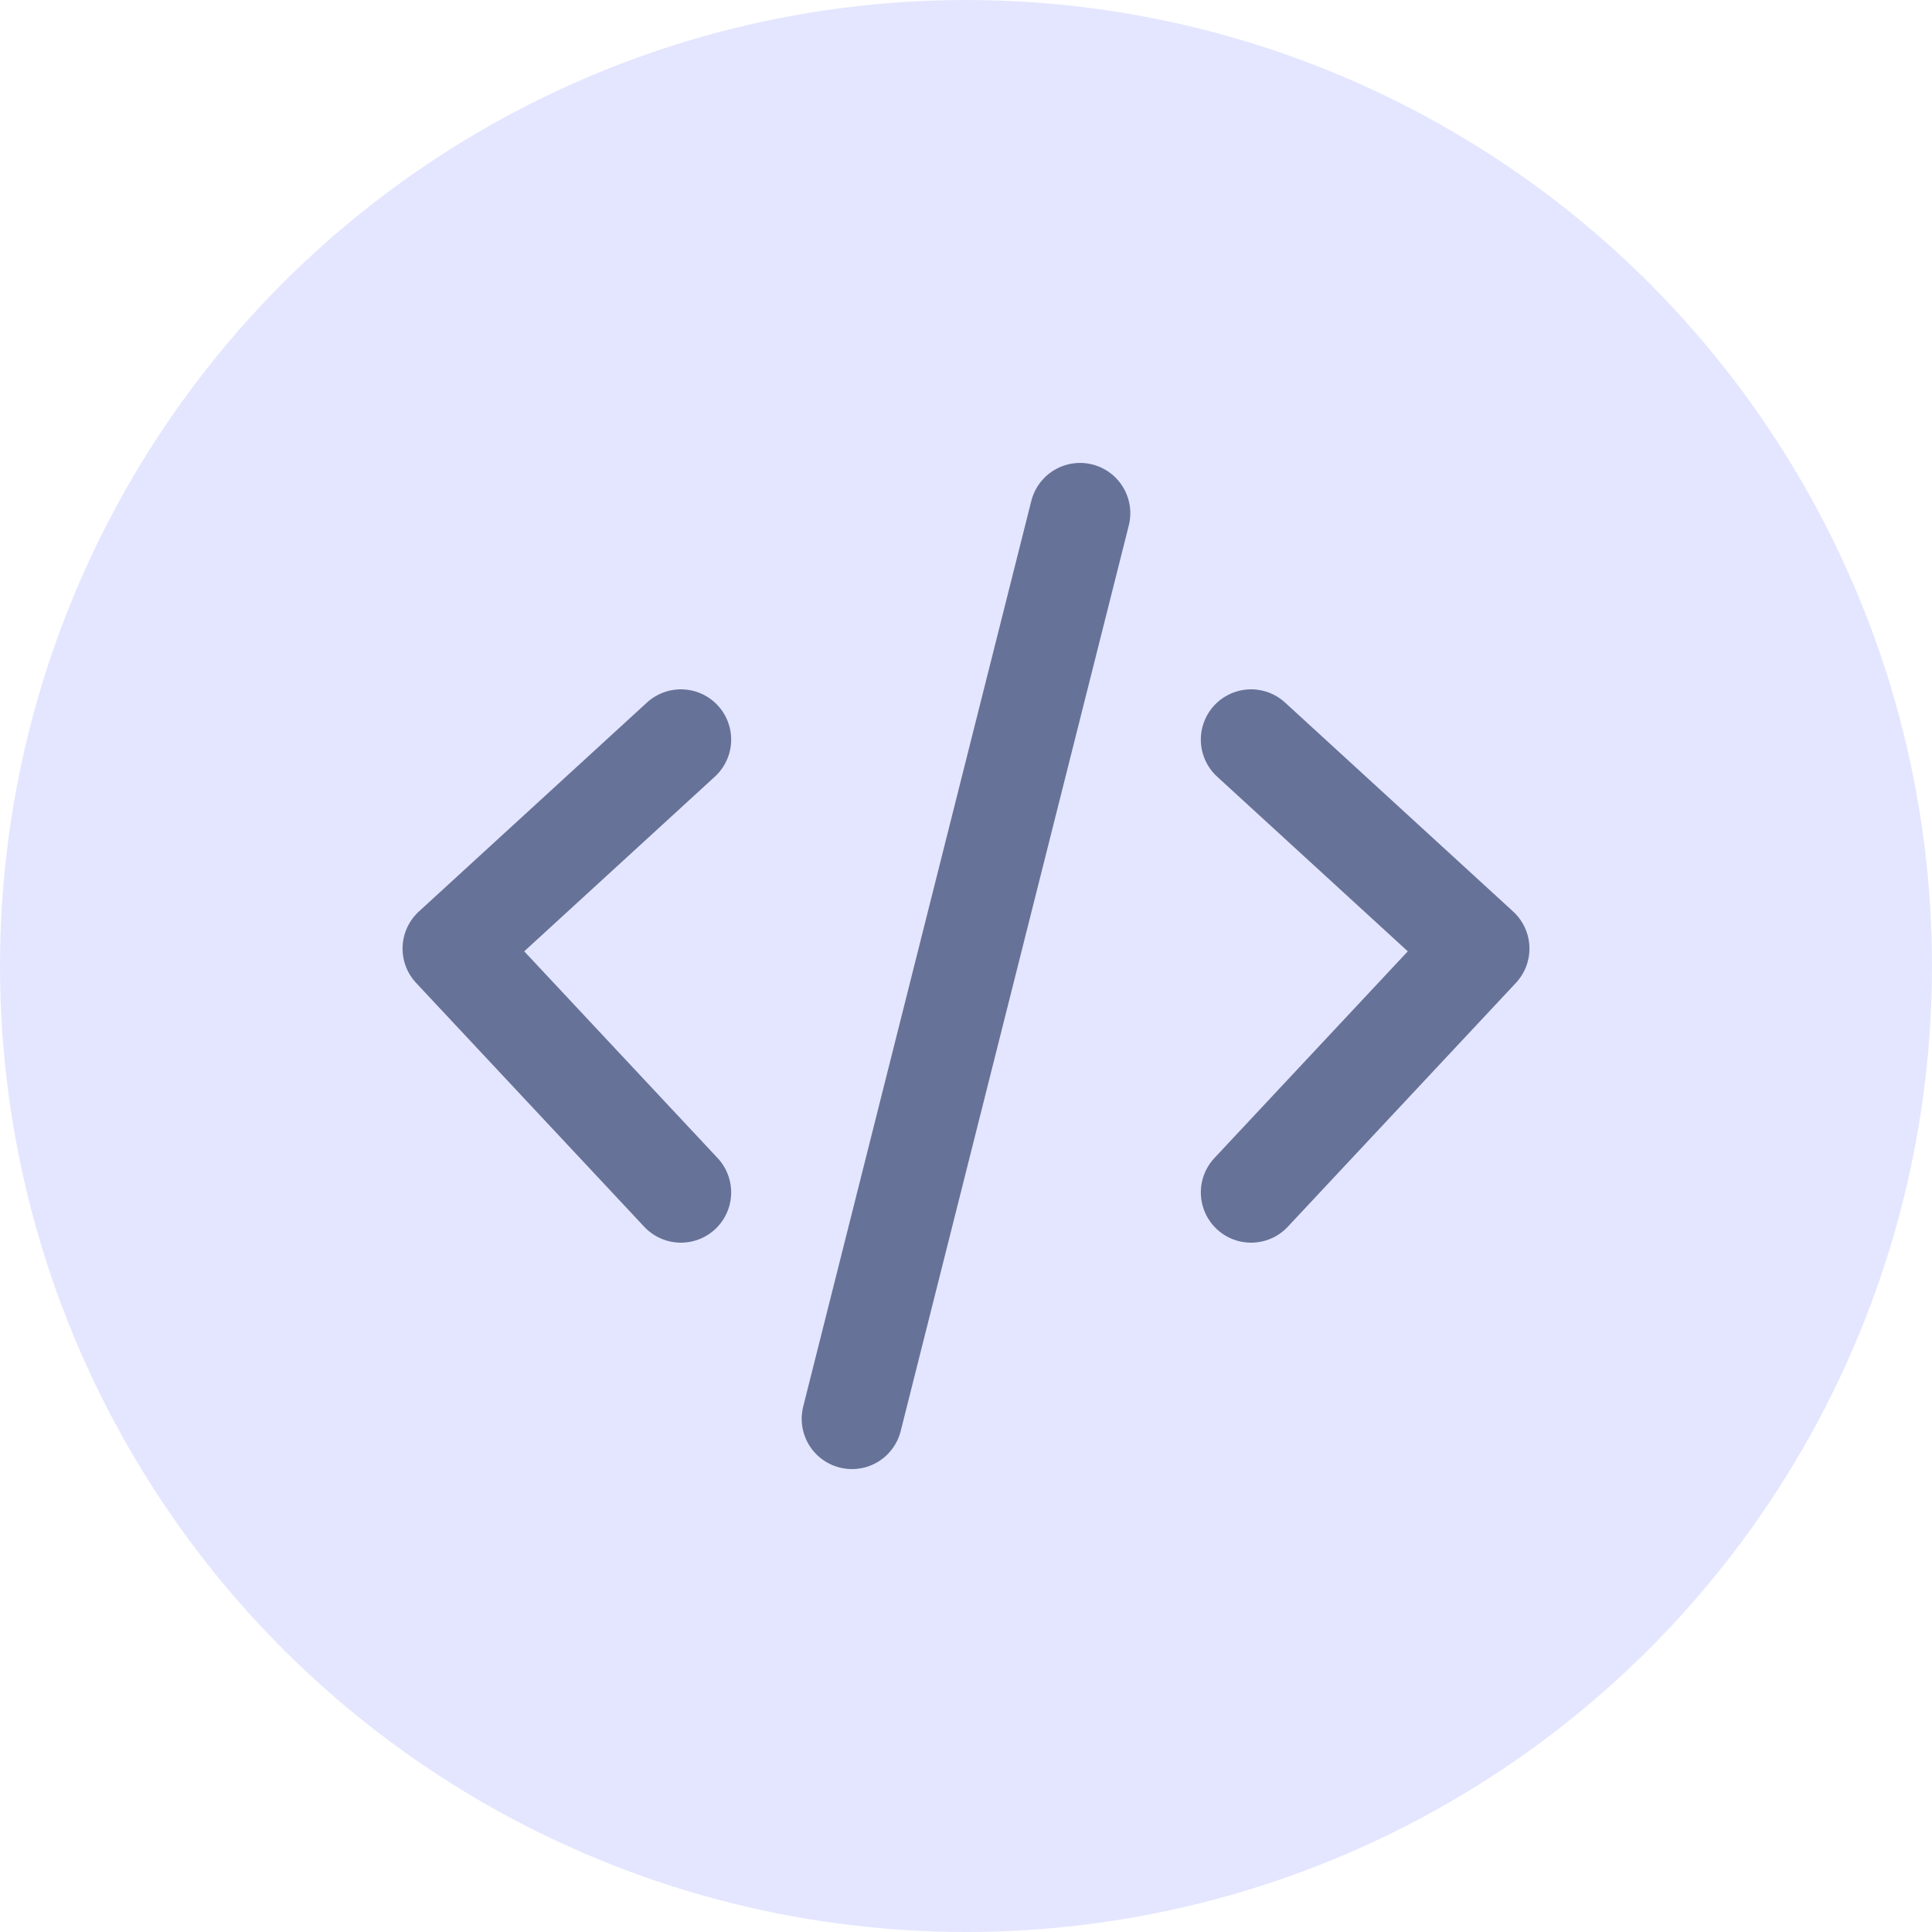
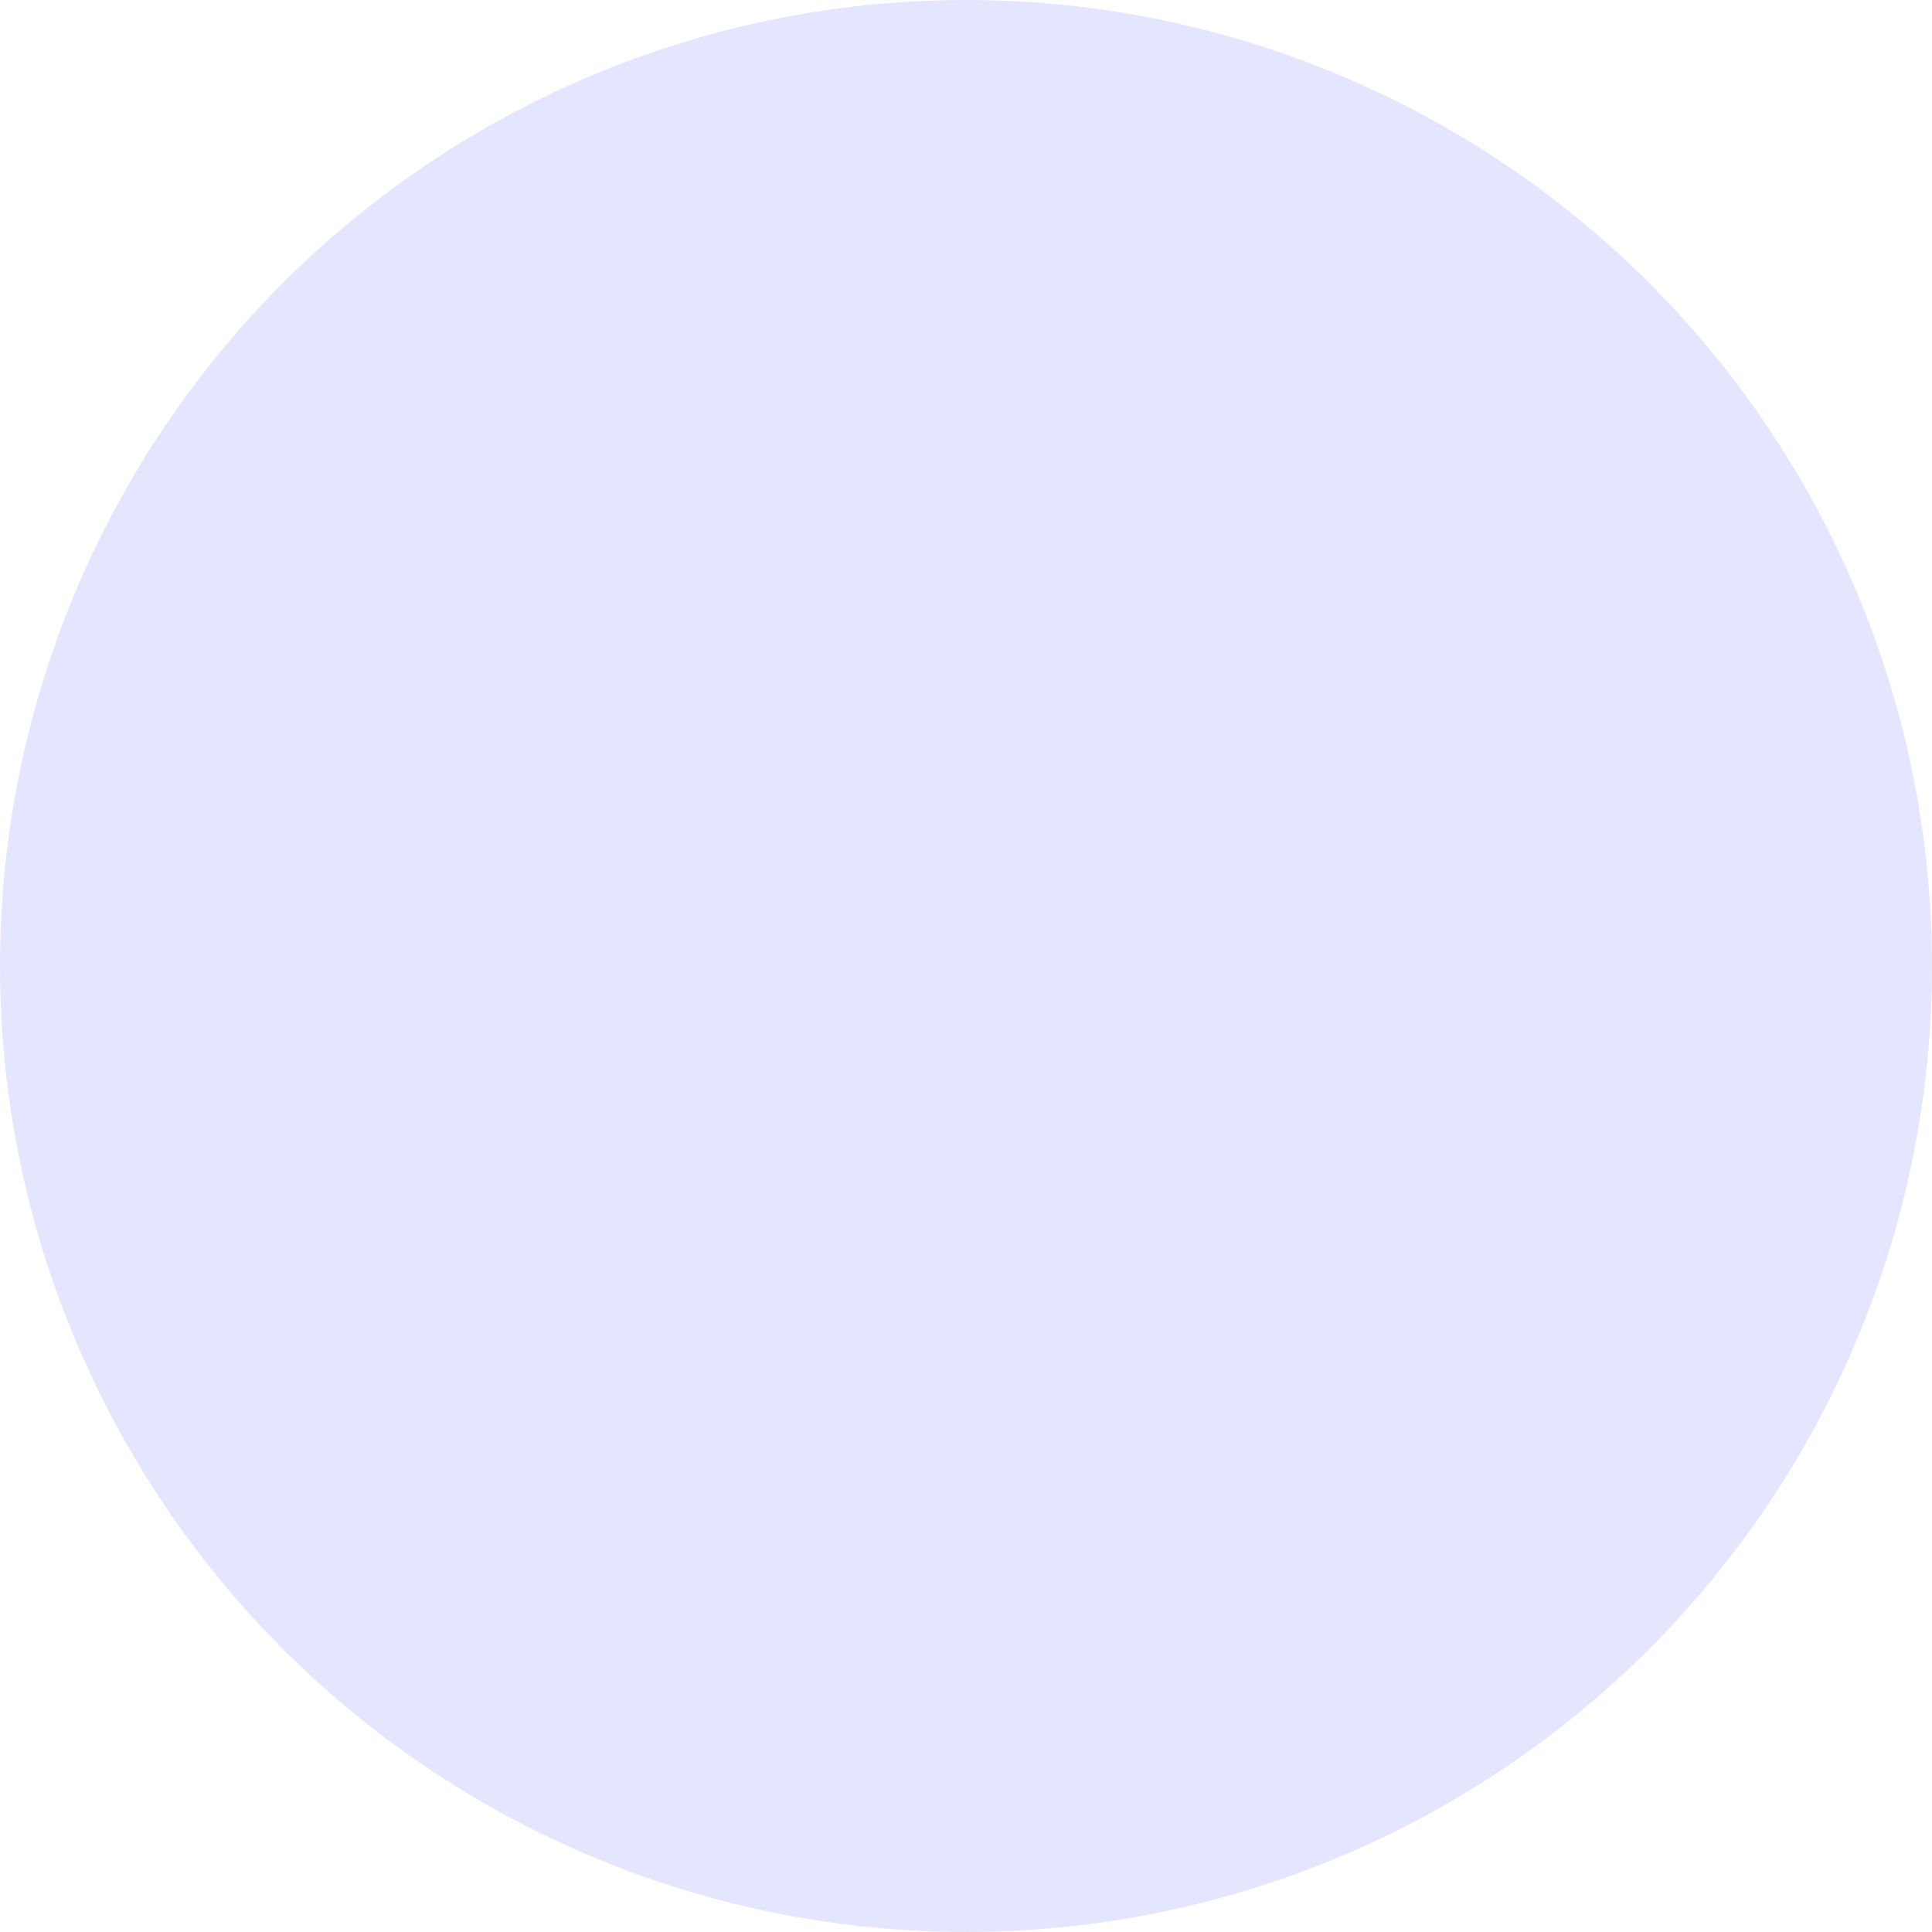
<svg xmlns="http://www.w3.org/2000/svg" width="64" height="64" viewBox="0 0 64 64" fill="none">
  <circle cx="32" cy="32" r="32" fill="#E4E6FF" />
-   <path d="M22.556 24.5L15 31.423L22.556 39.5M41.444 24.5L49 31.423L41.444 39.5M35.778 17L28.222 47" stroke="#677298" stroke-width="3.33" stroke-linecap="round" stroke-linejoin="round" />
</svg>